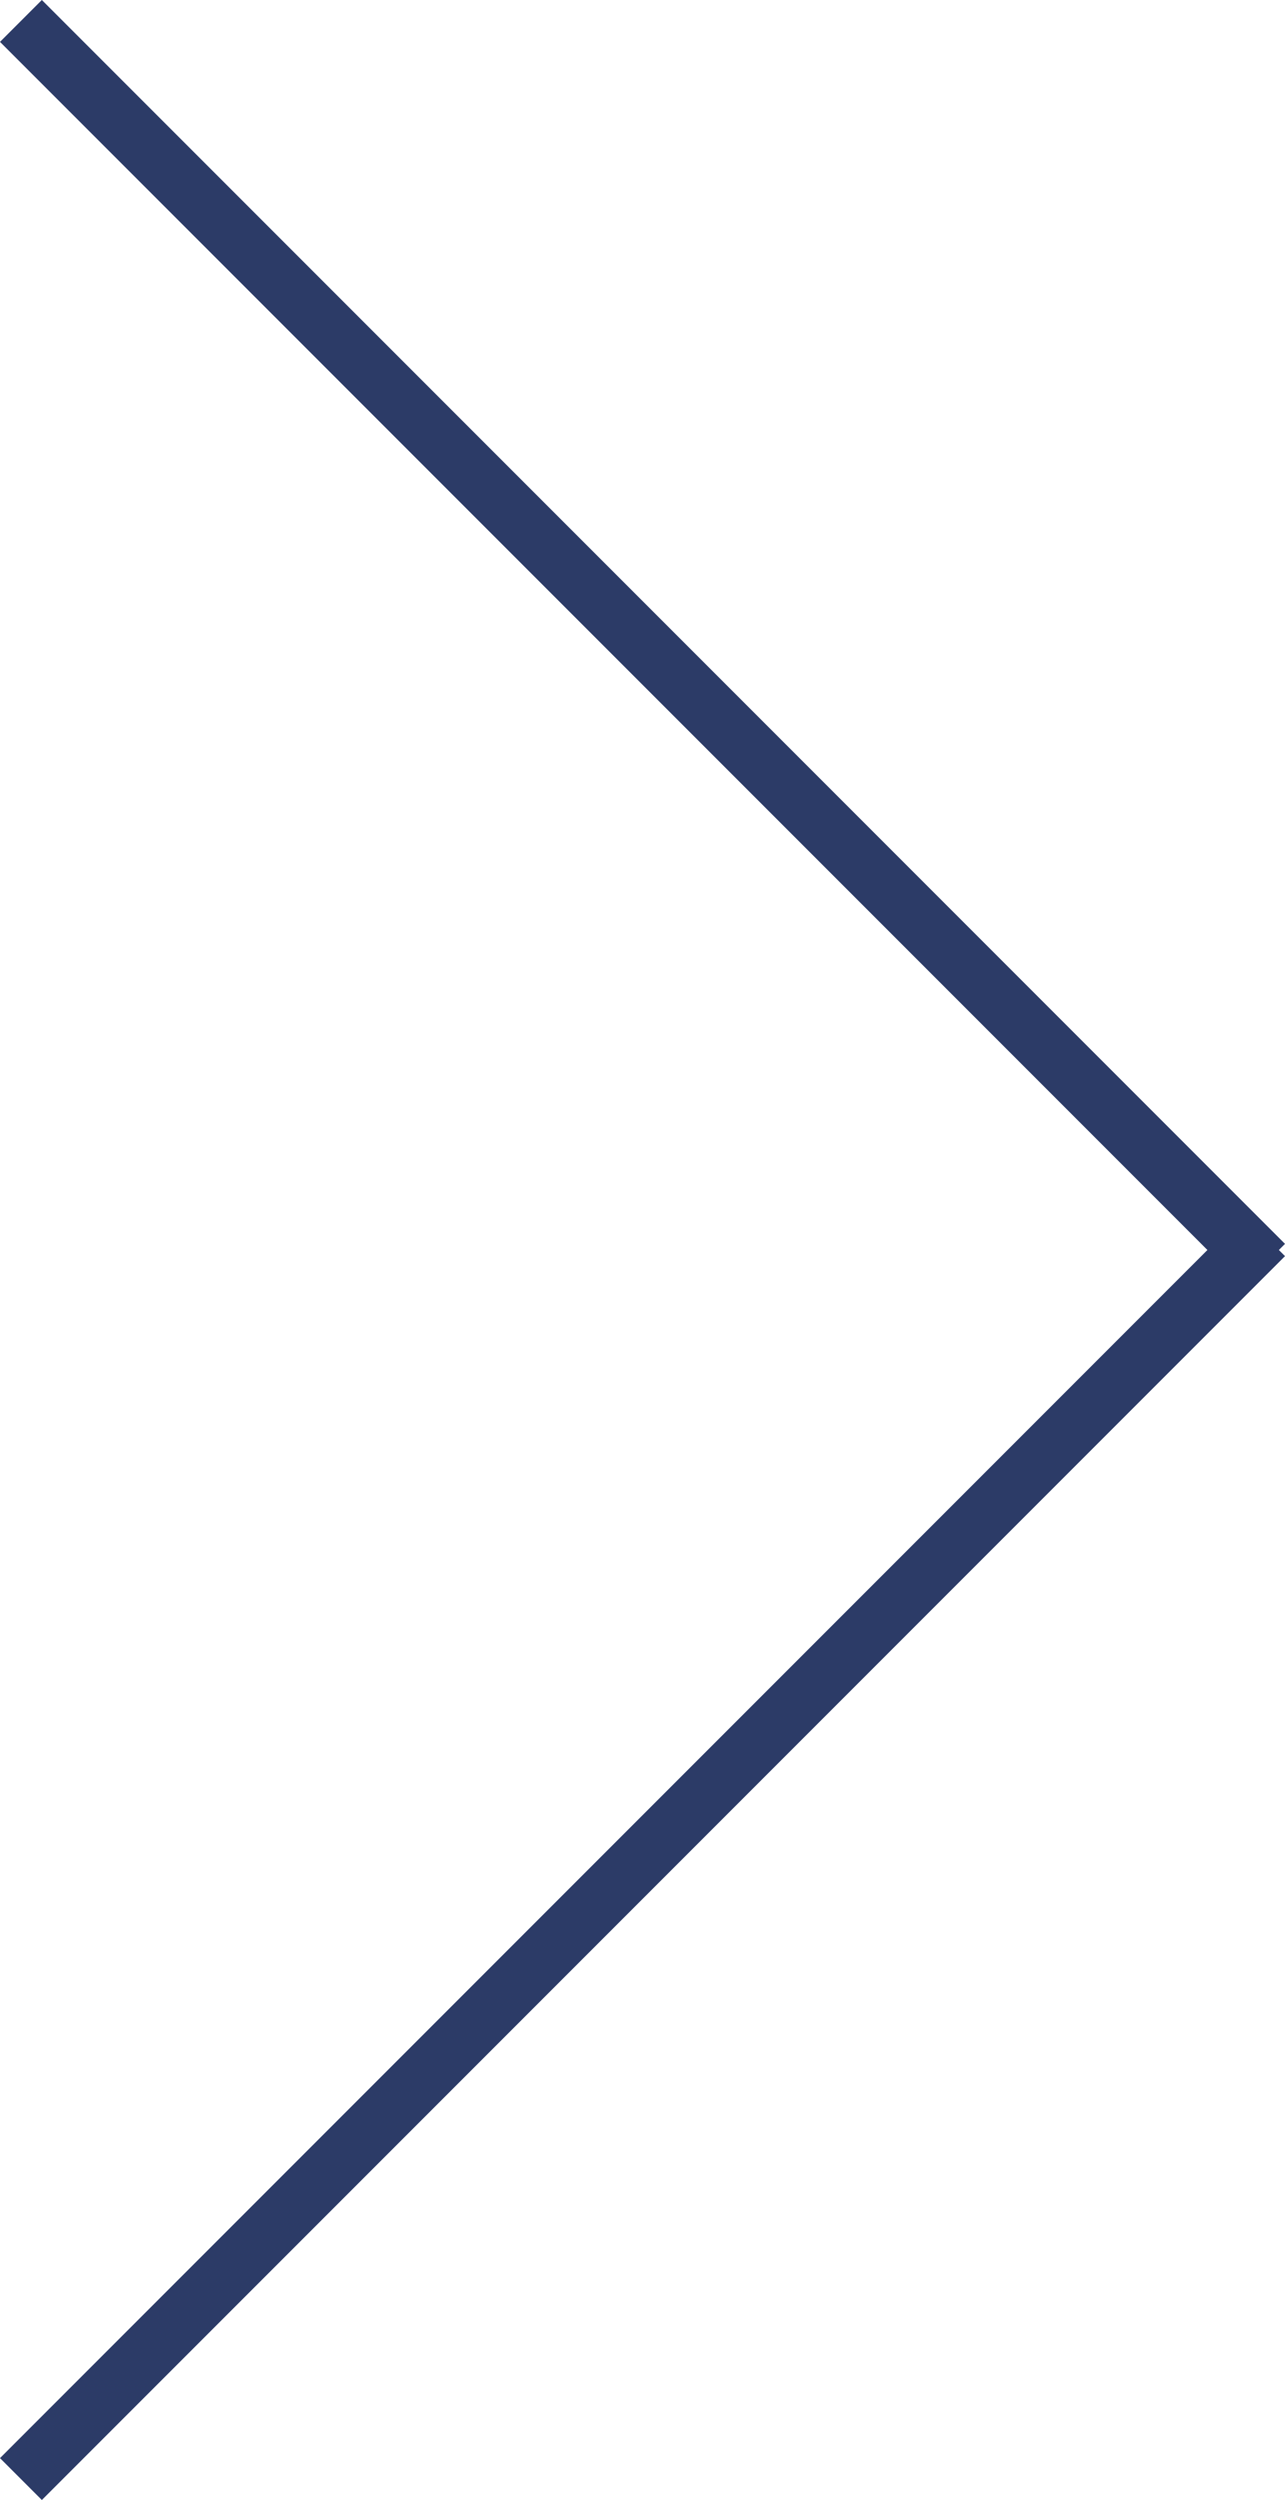
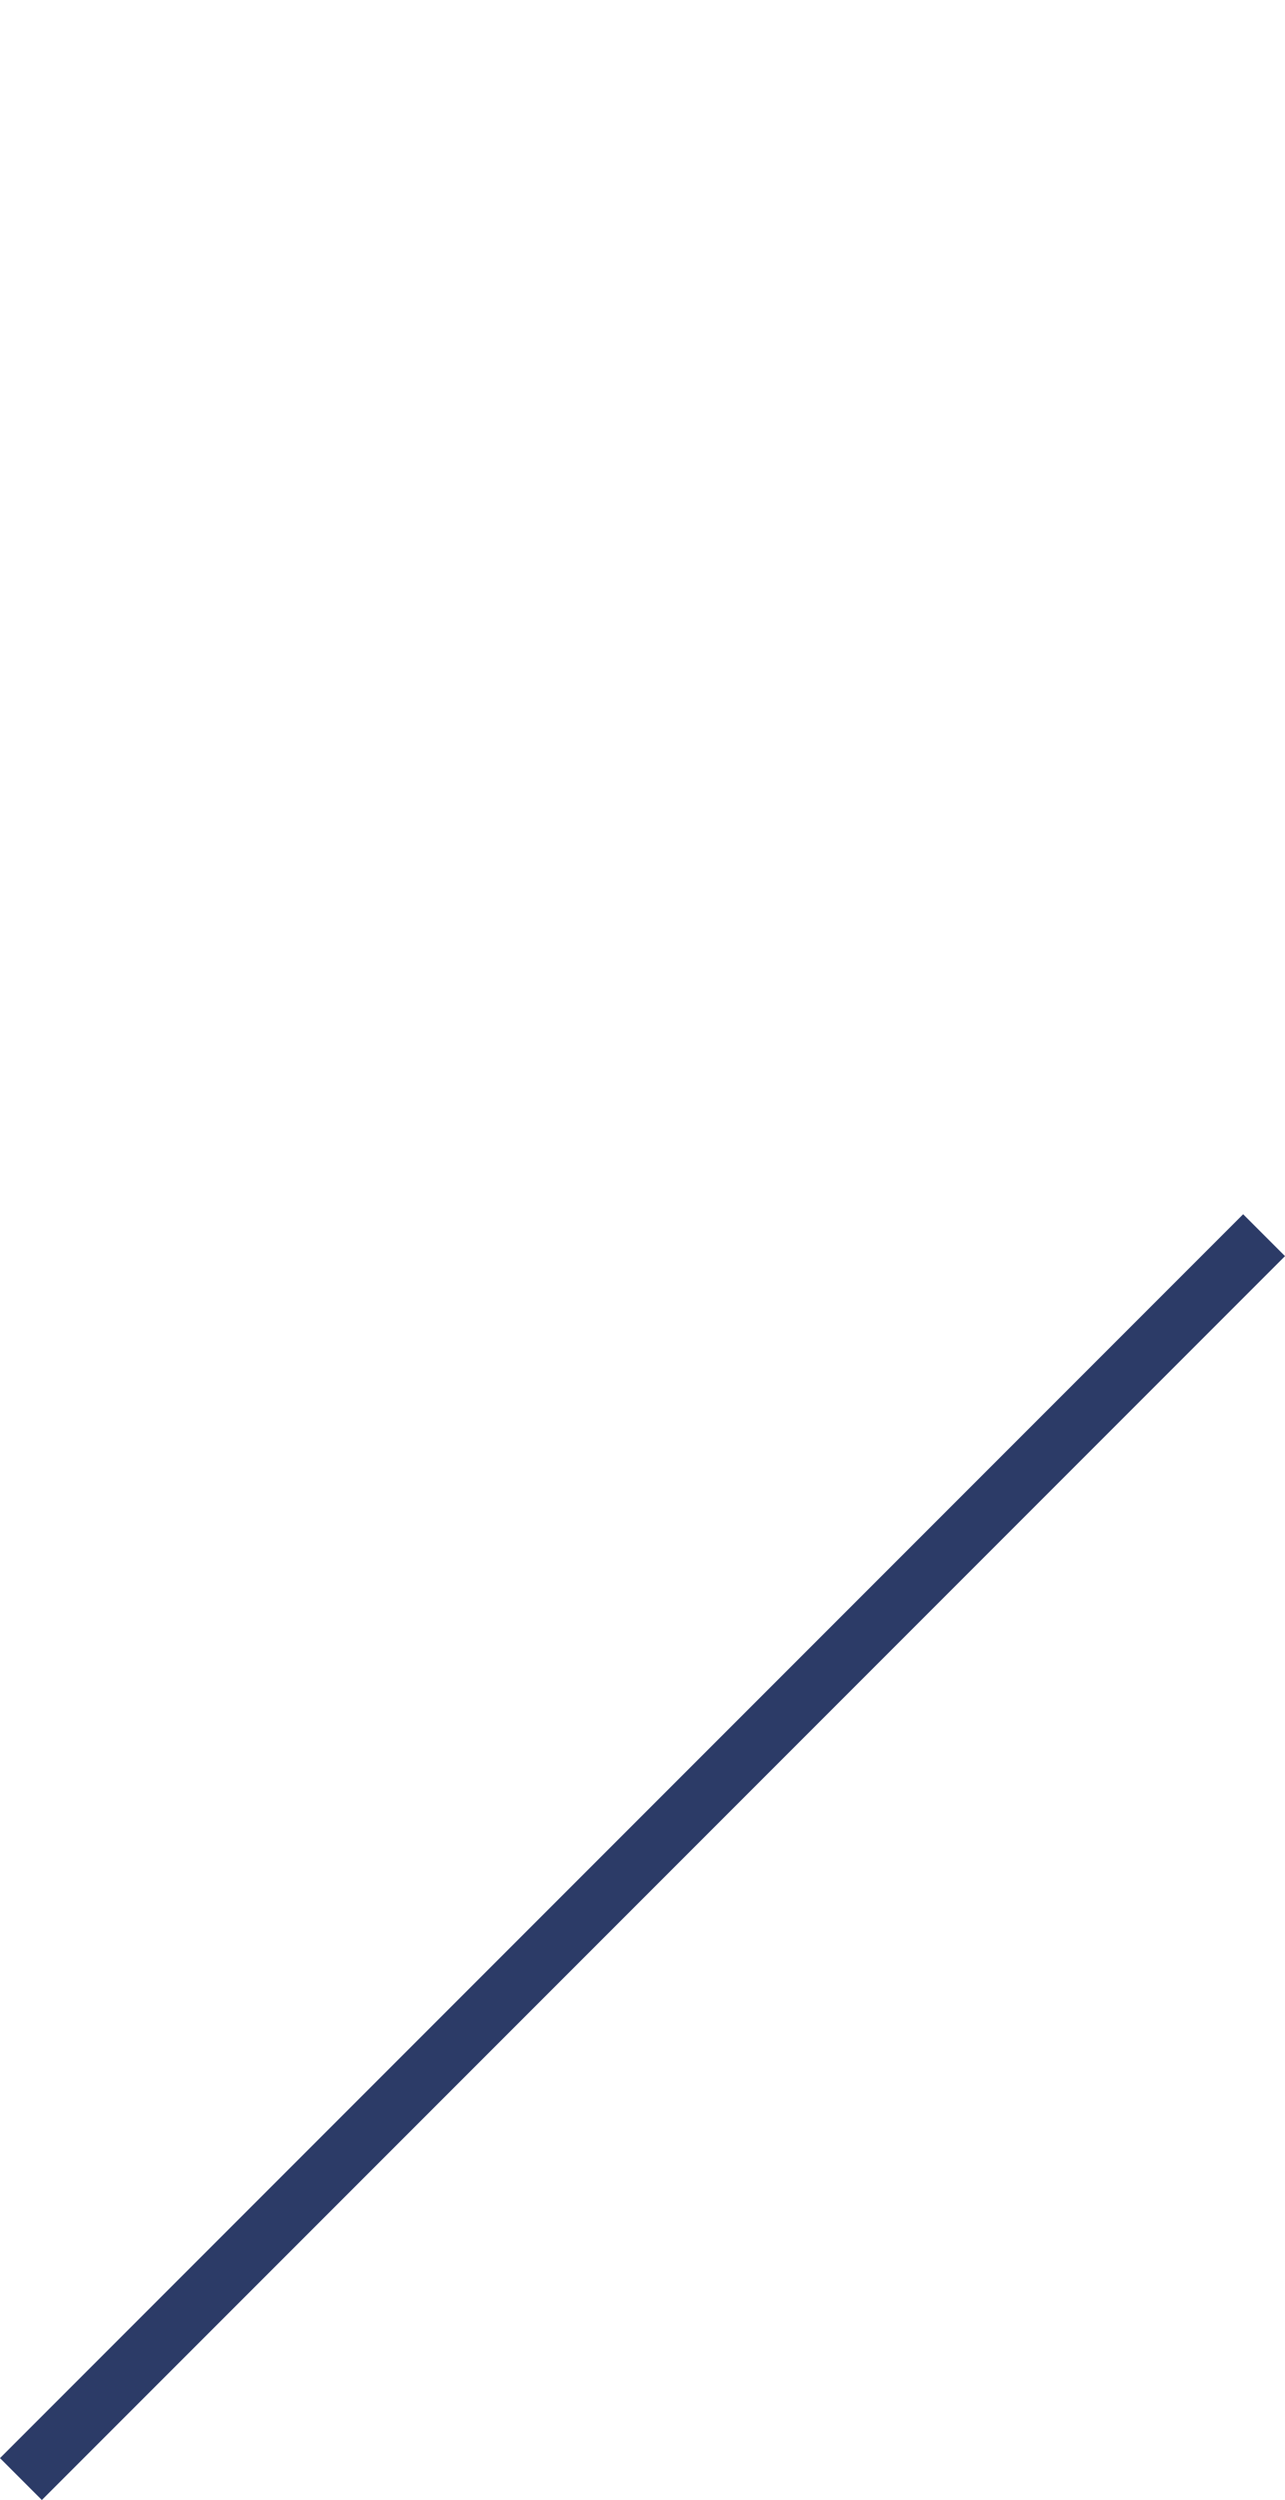
<svg xmlns="http://www.w3.org/2000/svg" width="43.414" height="84.414" viewBox="0 0 43.414 84.414">
  <g transform="translate(-976.793 -3234.793)">
-     <line x1="42" y1="42" transform="translate(977.5 3235.5)" fill="none" stroke="#2c3b67" stroke-width="2" />
    <line y1="42" x2="42" transform="translate(977.5 3276.5)" fill="none" stroke="#2c3b67" stroke-width="2" />
  </g>
</svg>